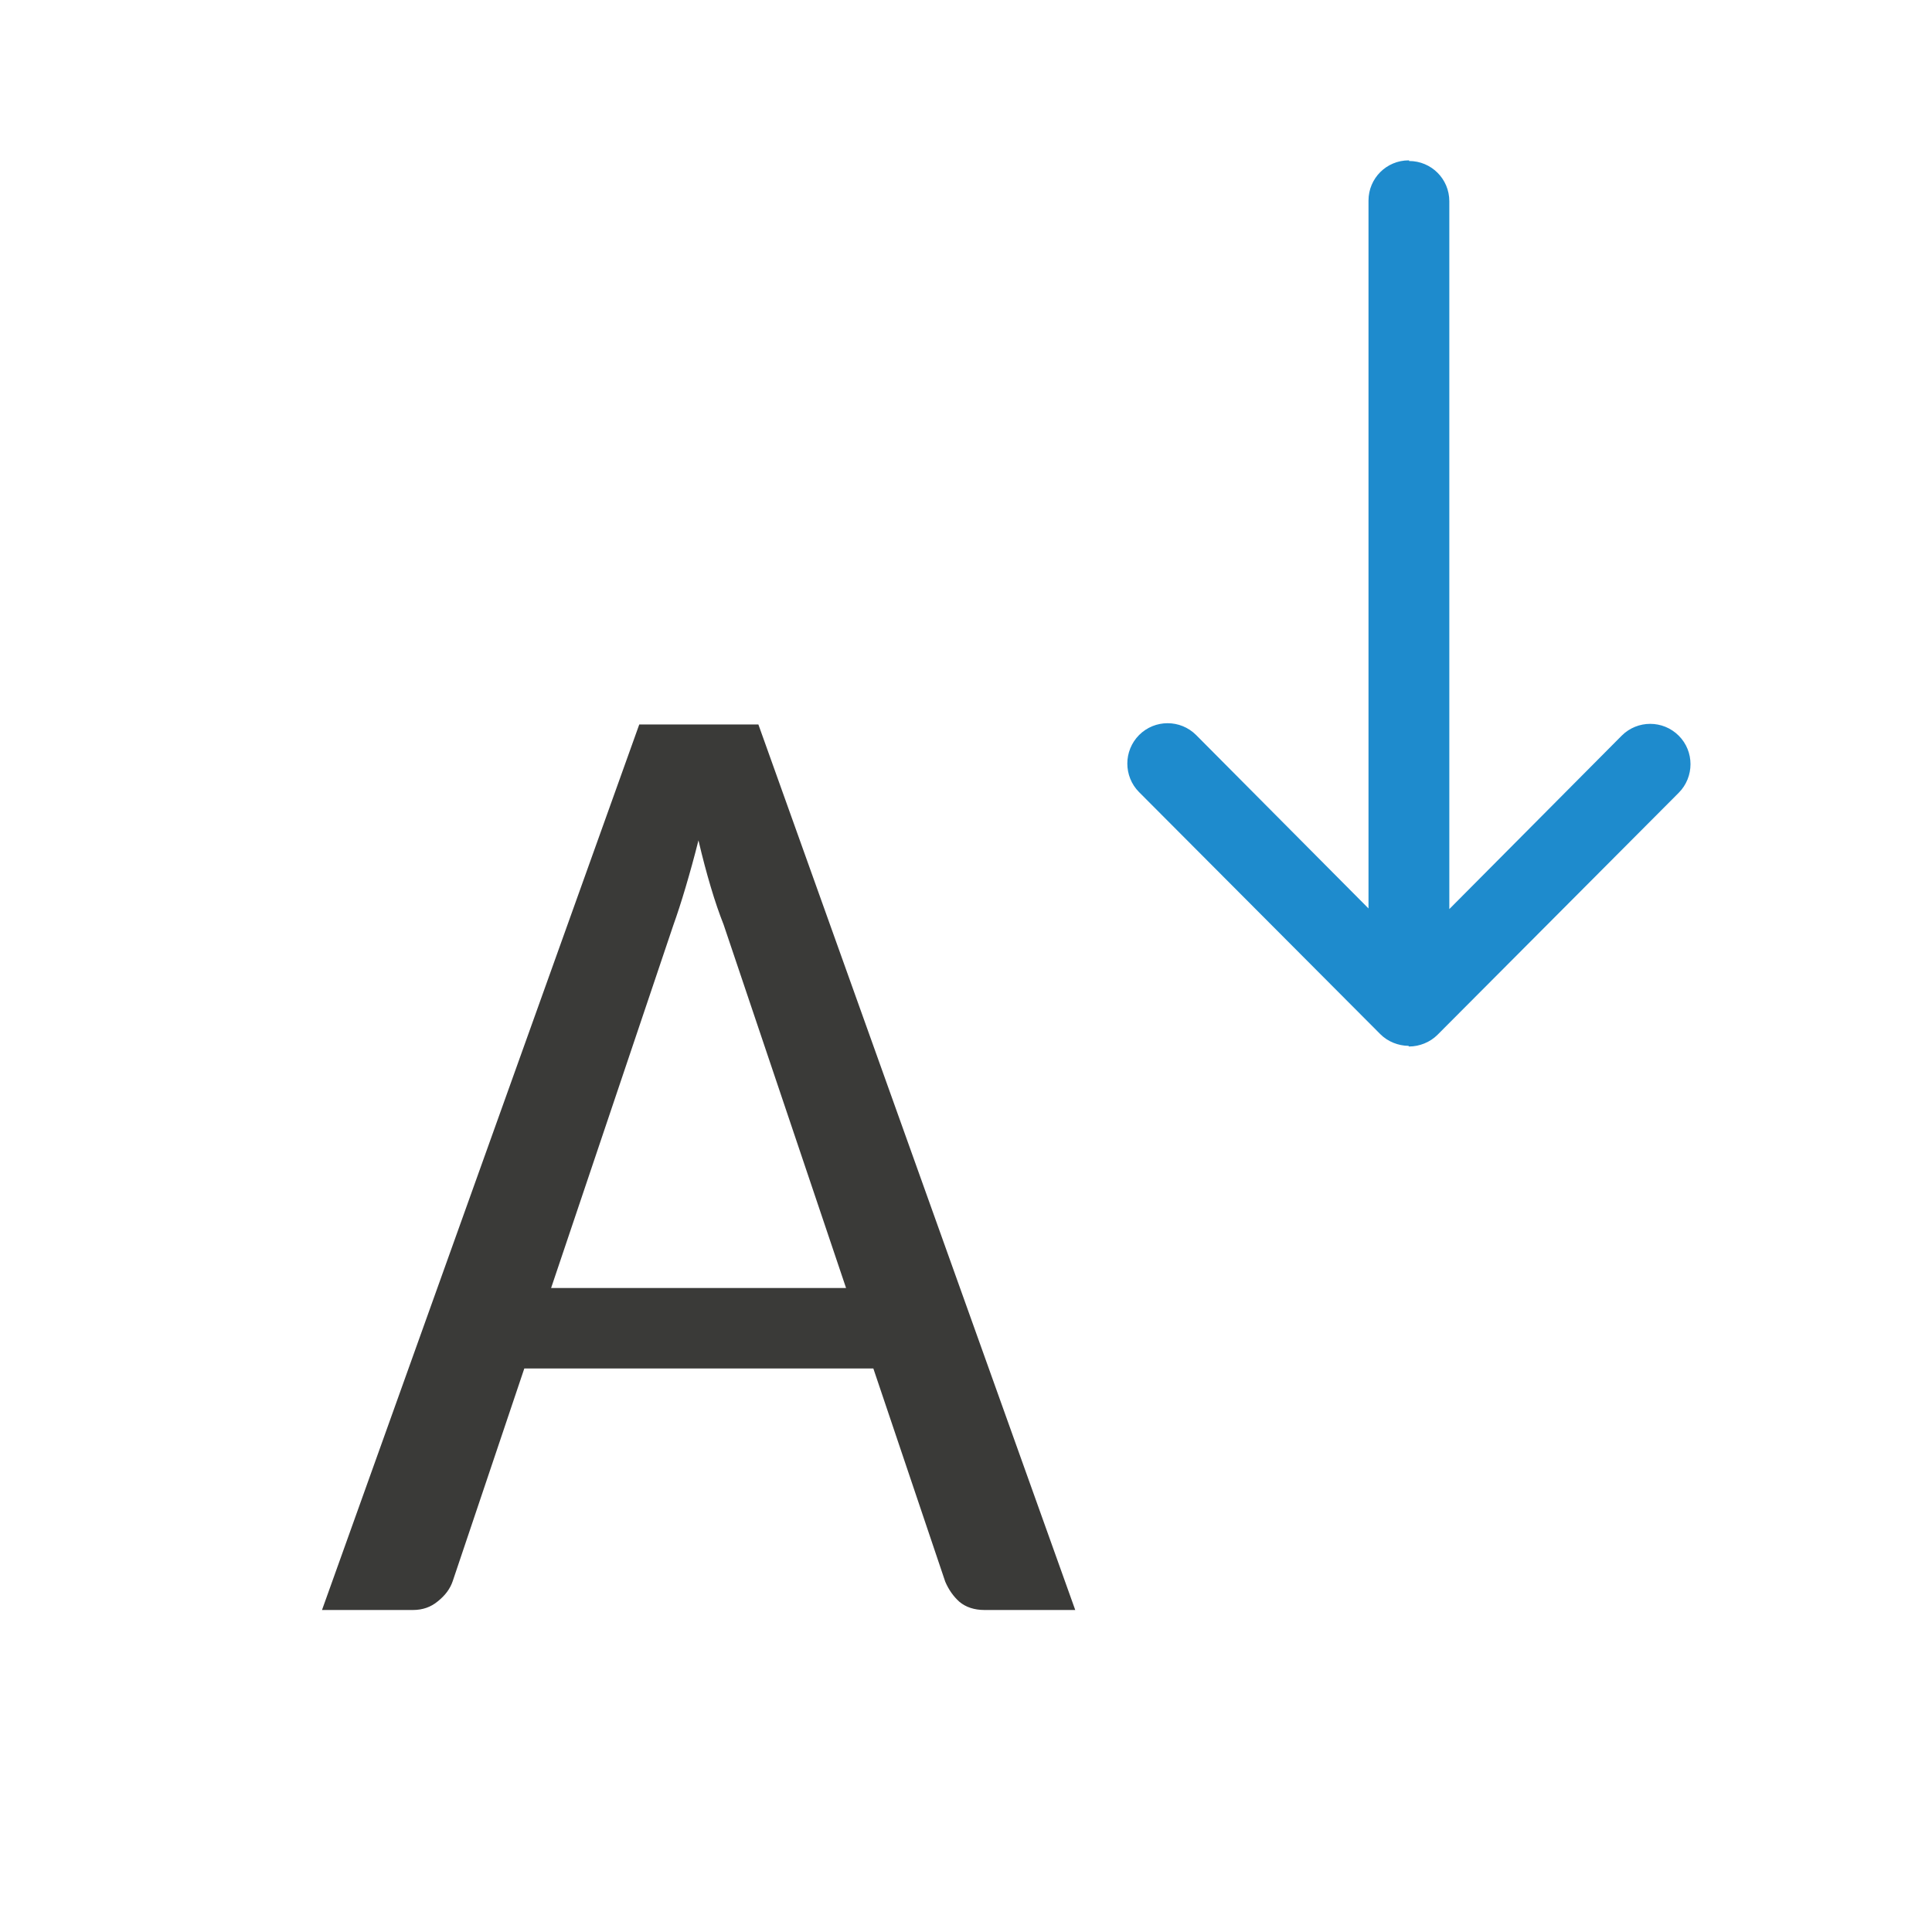
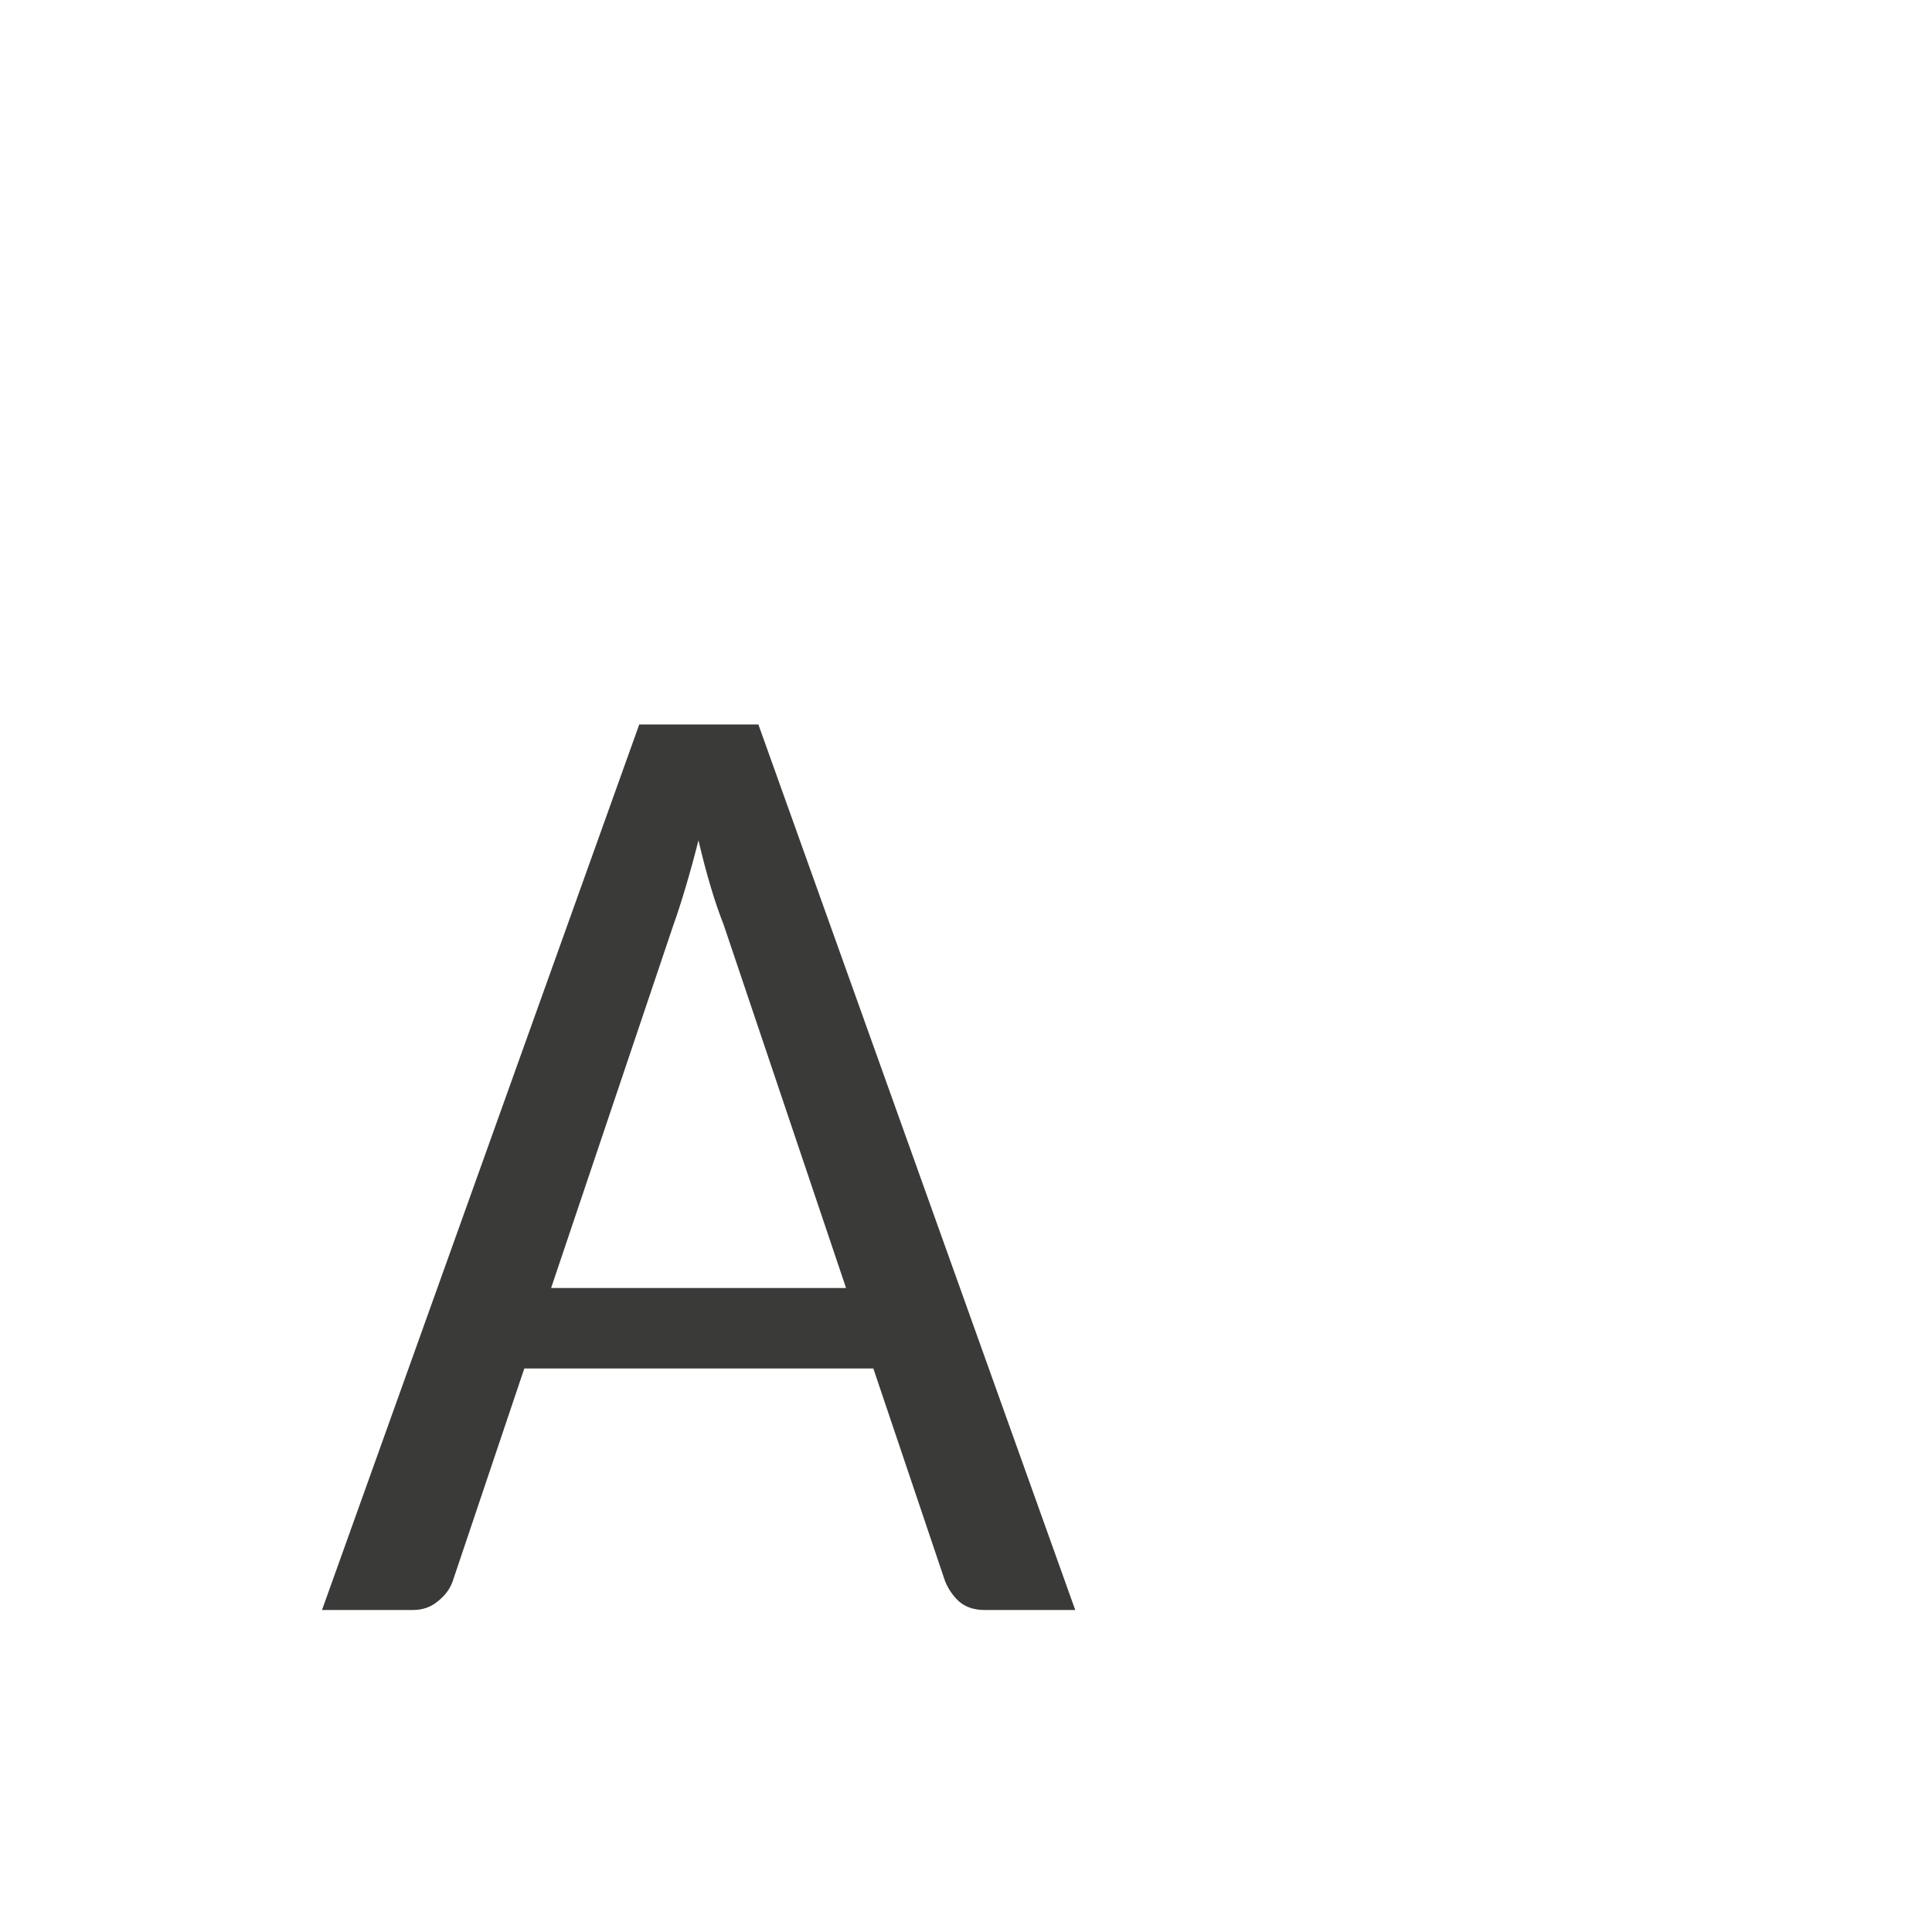
<svg xmlns="http://www.w3.org/2000/svg" viewBox="0 0 24 24">
-   <path d="m17.504 13c-.002 0-.004-.002-.006-.002 0-.002.002-.004.002-.006-.066 0-.13-.014-.188-.037-.063-.025-.119-.062-.166-.109l-2.996-3.006c-.098-.098-.146-.228-.146-.355 0-.128.049-.256.146-.354.196-.196.513-.196.709 0l2.141 2.154v-8.793c0-.277.223-.5.5-.5.001 0 .003-0.0.004 0v.008c.277 0 .5.223.5.5v8.793l2.141-2.154c.196-.196.513-.196.709 0 .098.098.146.226.146.354 0 .128-.049.258-.146.355l-2.996 3.006c-.047.047-.103.084-.166.109-.058.023-.121.037-.188.037z" fill="#1e8bcd" />
  <path d="m7.941 9-3.941 11h1.129c.123 0 .225-.037.311-.109.091-.073.152-.155.184-.25l.889-2.641h4.336l.893 2.648c.043.1.101.183.176.25.08.067.185.102.312.102h1.127l-3.936-11zm.736 1.441c.048.206.099.398.152.576.053.179.107.335.16.469l1.521 4.514h-3.664l1.518-4.506c.048-.134.099-.29.152-.469.053-.179.107-.372.16-.584z" fill="#3a3a38" stroke-width=".538" />
</svg>